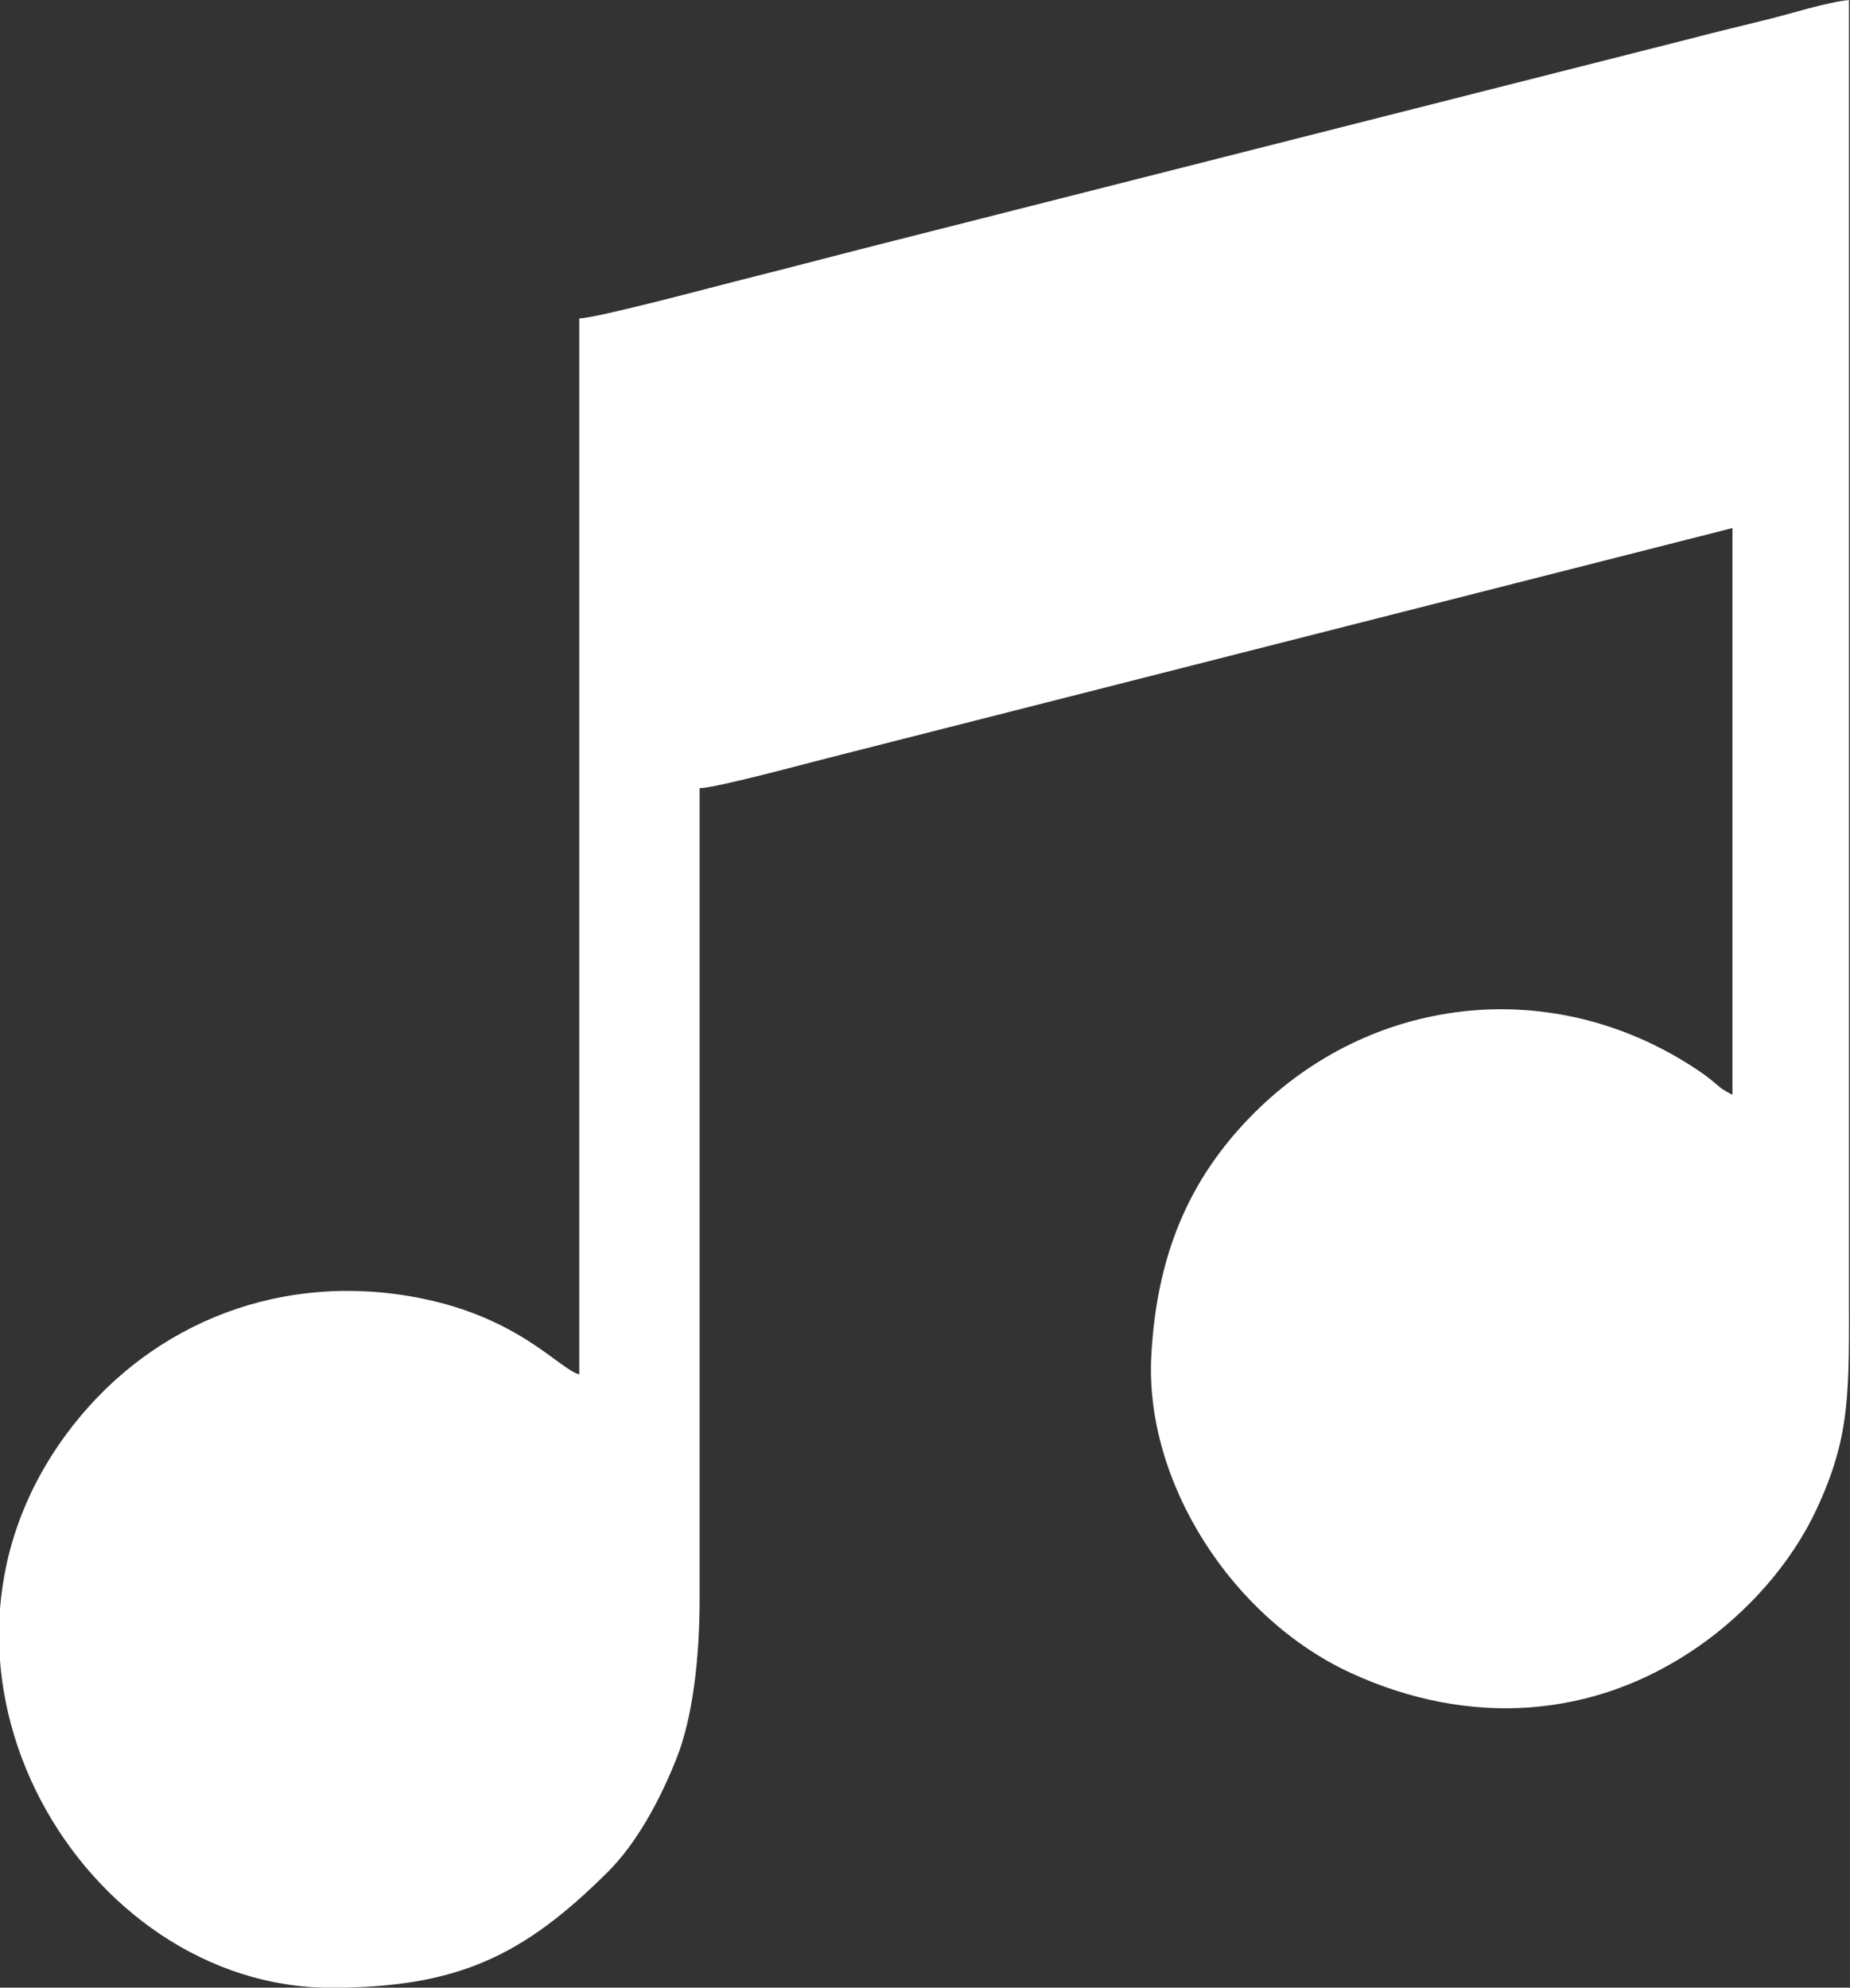
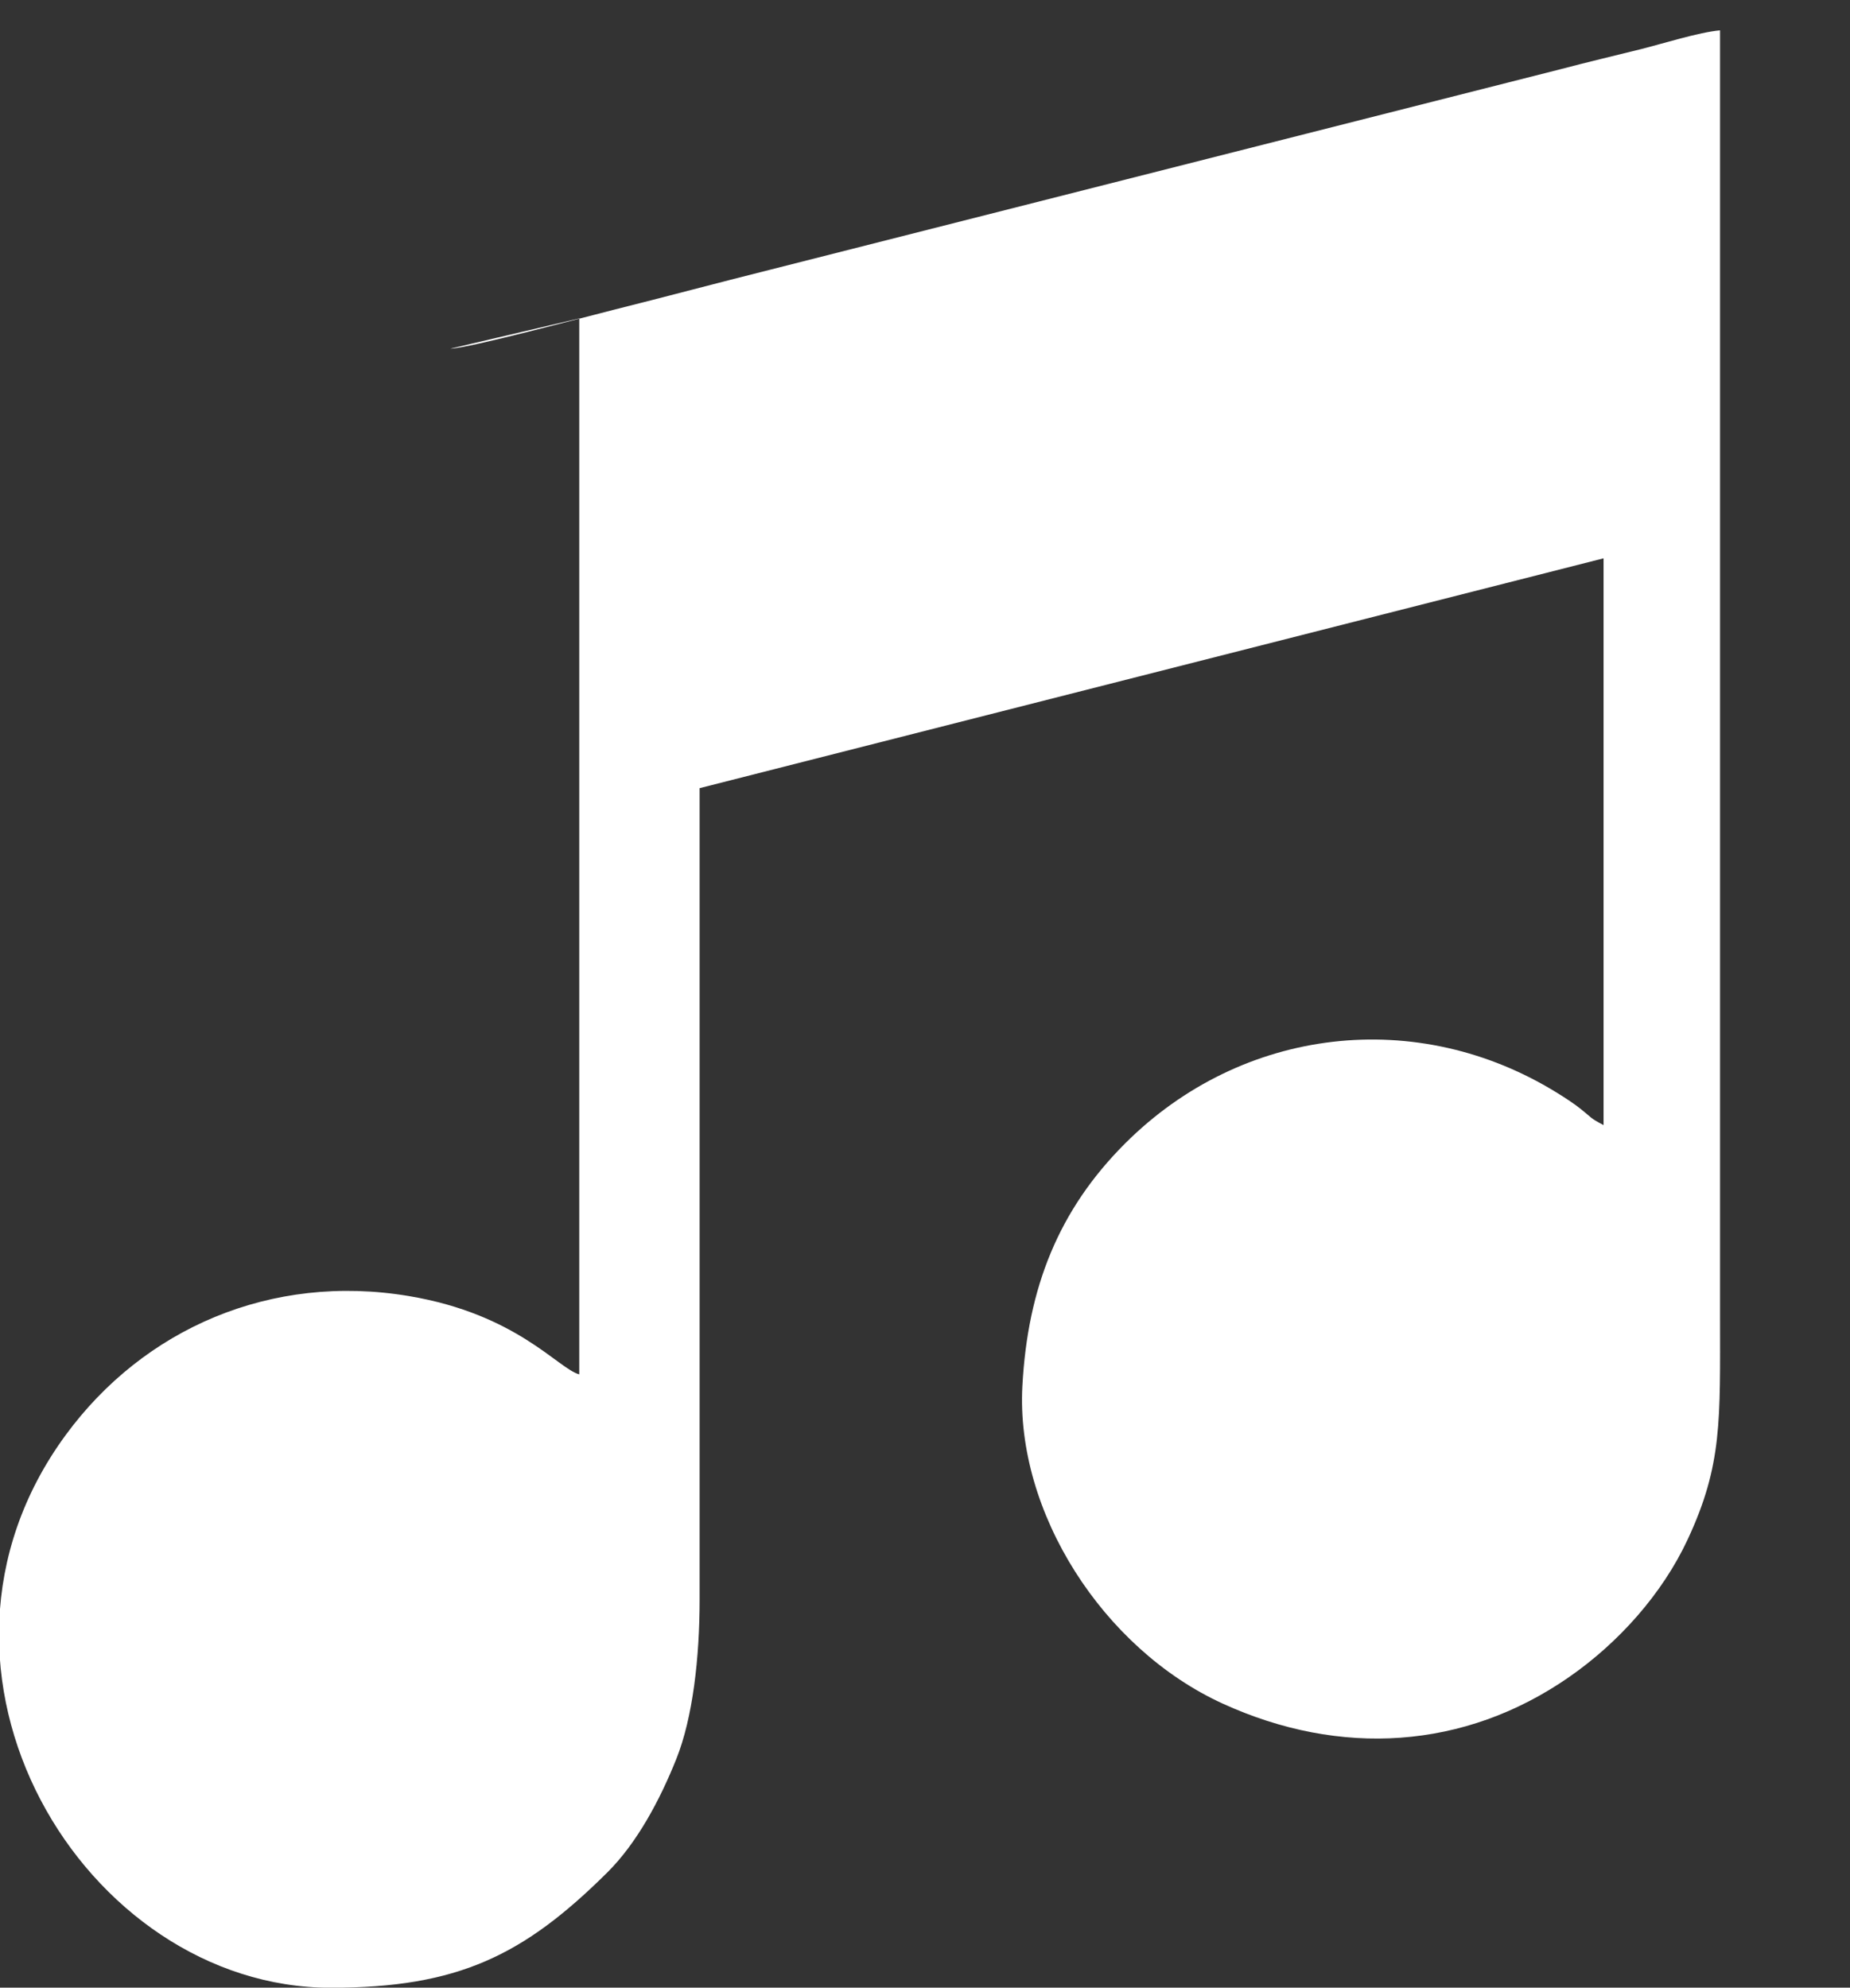
<svg xmlns="http://www.w3.org/2000/svg" xml:space="preserve" width="134.475mm" height="144.51mm" version="1.1" style="shape-rendering:geometricPrecision; text-rendering:geometricPrecision; image-rendering:optimizeQuality; fill-rule:evenodd; clip-rule:evenodd" viewBox="0 0 13447.5 14451">
  <rect x="0" y="0" width="13447.5" height="14451" fill="#333333" stroke="none" />
  <defs>
    <style type="text/css">
   
    .fil0 {fill:white}
   
  </style>
  </defs>
  <g id="Vrstva_x0020_1">
-     <path class="fil0" d="M4210.49 2314.94l0 7677.11c-154.73,-41.32 -450.98,-436.93 -1237.25,-569.13 -1002.63,-168.59 -1929.47,236.6 -2497.1,1012.03 -1257.21,1717.49 133.88,4016.59 1927.97,4016.59 922.53,0 1400.86,-232.24 2011.42,-839.27 214.47,-213.23 381.15,-524.82 501.13,-825.42 119.56,-299.52 168.79,-736.26 168.79,-1157.77l0 -5898.96c127.01,-2.83 776.21,-179.88 937.1,-220.1l6570.66 -1670.95 0 4120.8c-101.8,-53.86 -82.19,-50.7 -165.26,-116.99 -49.24,-39.29 -111.58,-79.81 -167.61,-114.64 -1018.2,-633.04 -2293.57,-486.56 -3145.83,365.69 -481.95,481.95 -707.43,1047.28 -745.82,1763.21 -49.08,915.46 584.52,1910.4 1457.6,2309.1 849.81,388.07 1754.35,336.02 2517.21,-194.16 357.38,-248.37 676.04,-602.29 861.74,-1001.08 252.86,-543.02 234.71,-865.09 234.71,-1628.12l0 -9342.36c-148.9,12.39 -428.01,99.89 -570.19,135.43 -203.51,50.89 -391.41,94.76 -587.23,146.61l-5740.71 1456.57c-398.21,99.53 -756.37,196.16 -1145.9,293.56 -191.63,47.92 -1051.41,279.27 -1185.43,282.25z" />
+     <path class="fil0" d="M4210.49 2314.94l0 7677.11c-154.73,-41.32 -450.98,-436.93 -1237.25,-569.13 -1002.63,-168.59 -1929.47,236.6 -2497.1,1012.03 -1257.21,1717.49 133.88,4016.59 1927.97,4016.59 922.53,0 1400.86,-232.24 2011.42,-839.27 214.47,-213.23 381.15,-524.82 501.13,-825.42 119.56,-299.52 168.79,-736.26 168.79,-1157.77l0 -5898.96l6570.66 -1670.95 0 4120.8c-101.8,-53.86 -82.19,-50.7 -165.26,-116.99 -49.24,-39.29 -111.58,-79.81 -167.61,-114.64 -1018.2,-633.04 -2293.57,-486.56 -3145.83,365.69 -481.95,481.95 -707.43,1047.28 -745.82,1763.21 -49.08,915.46 584.52,1910.4 1457.6,2309.1 849.81,388.07 1754.35,336.02 2517.21,-194.16 357.38,-248.37 676.04,-602.29 861.74,-1001.08 252.86,-543.02 234.71,-865.09 234.71,-1628.12l0 -9342.36c-148.9,12.39 -428.01,99.89 -570.19,135.43 -203.51,50.89 -391.41,94.76 -587.23,146.61l-5740.71 1456.57c-398.21,99.53 -756.37,196.16 -1145.9,293.56 -191.63,47.92 -1051.41,279.27 -1185.43,282.25z" />
  </g>
</svg>